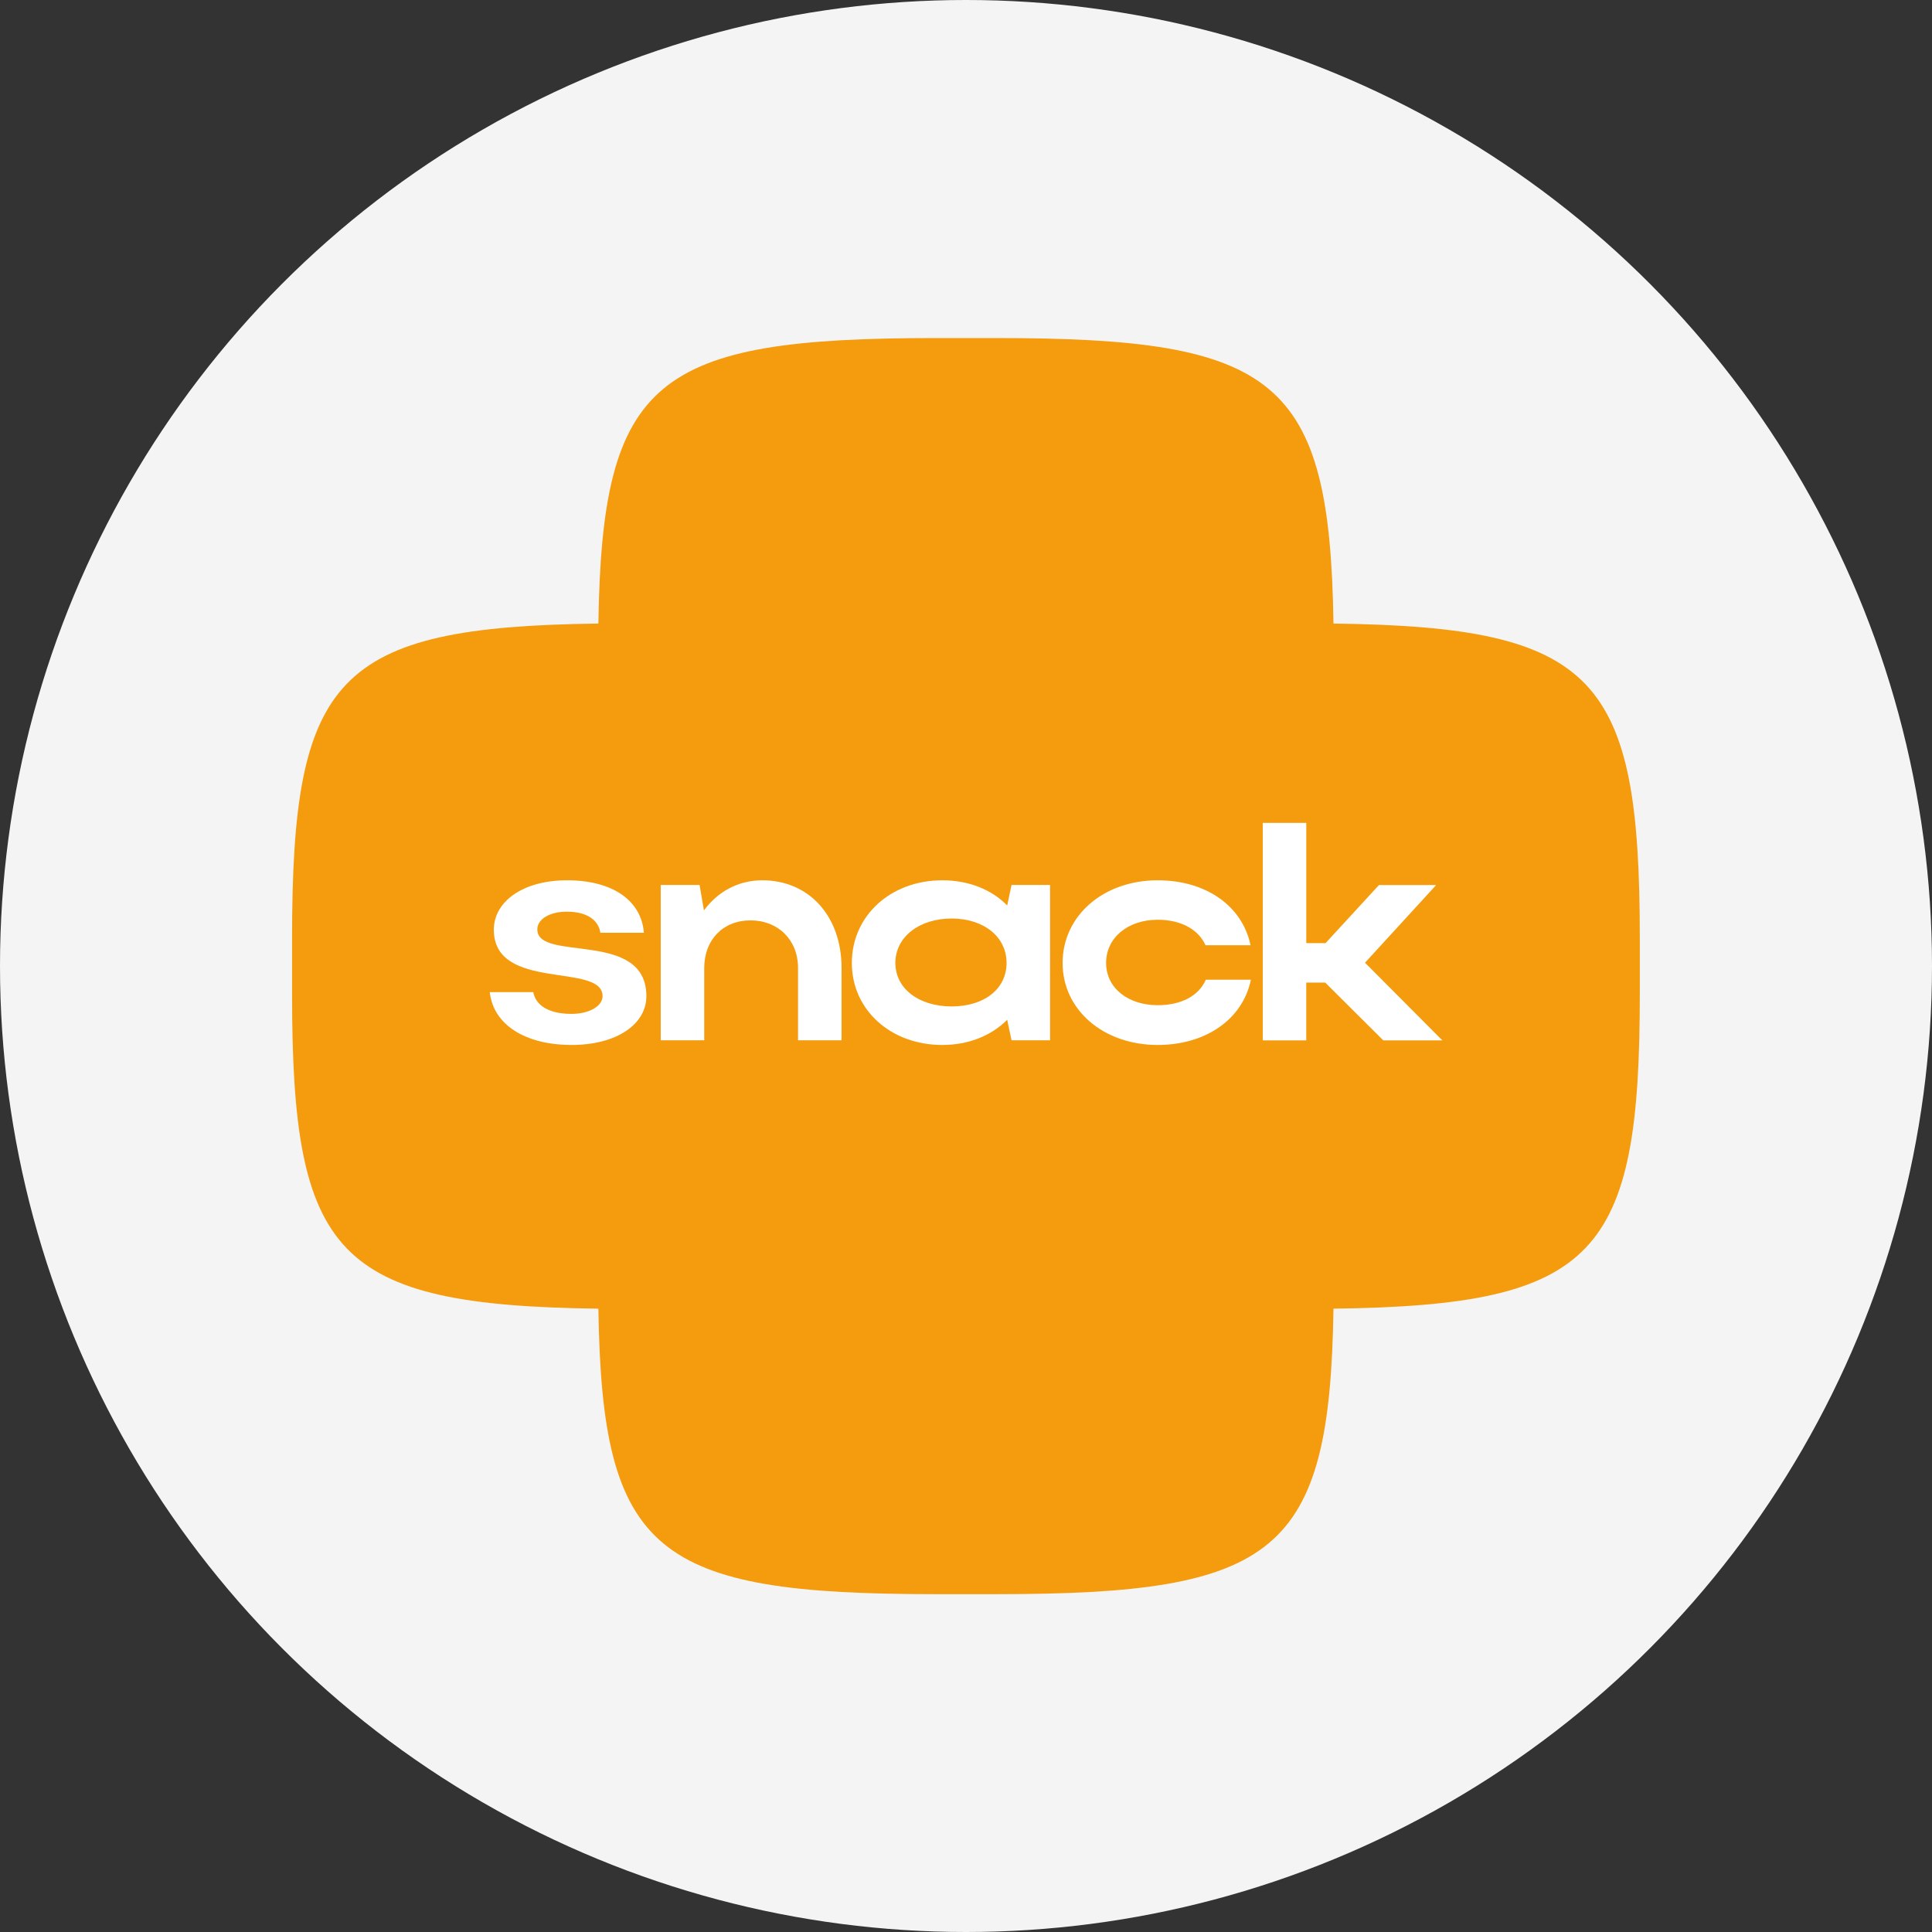
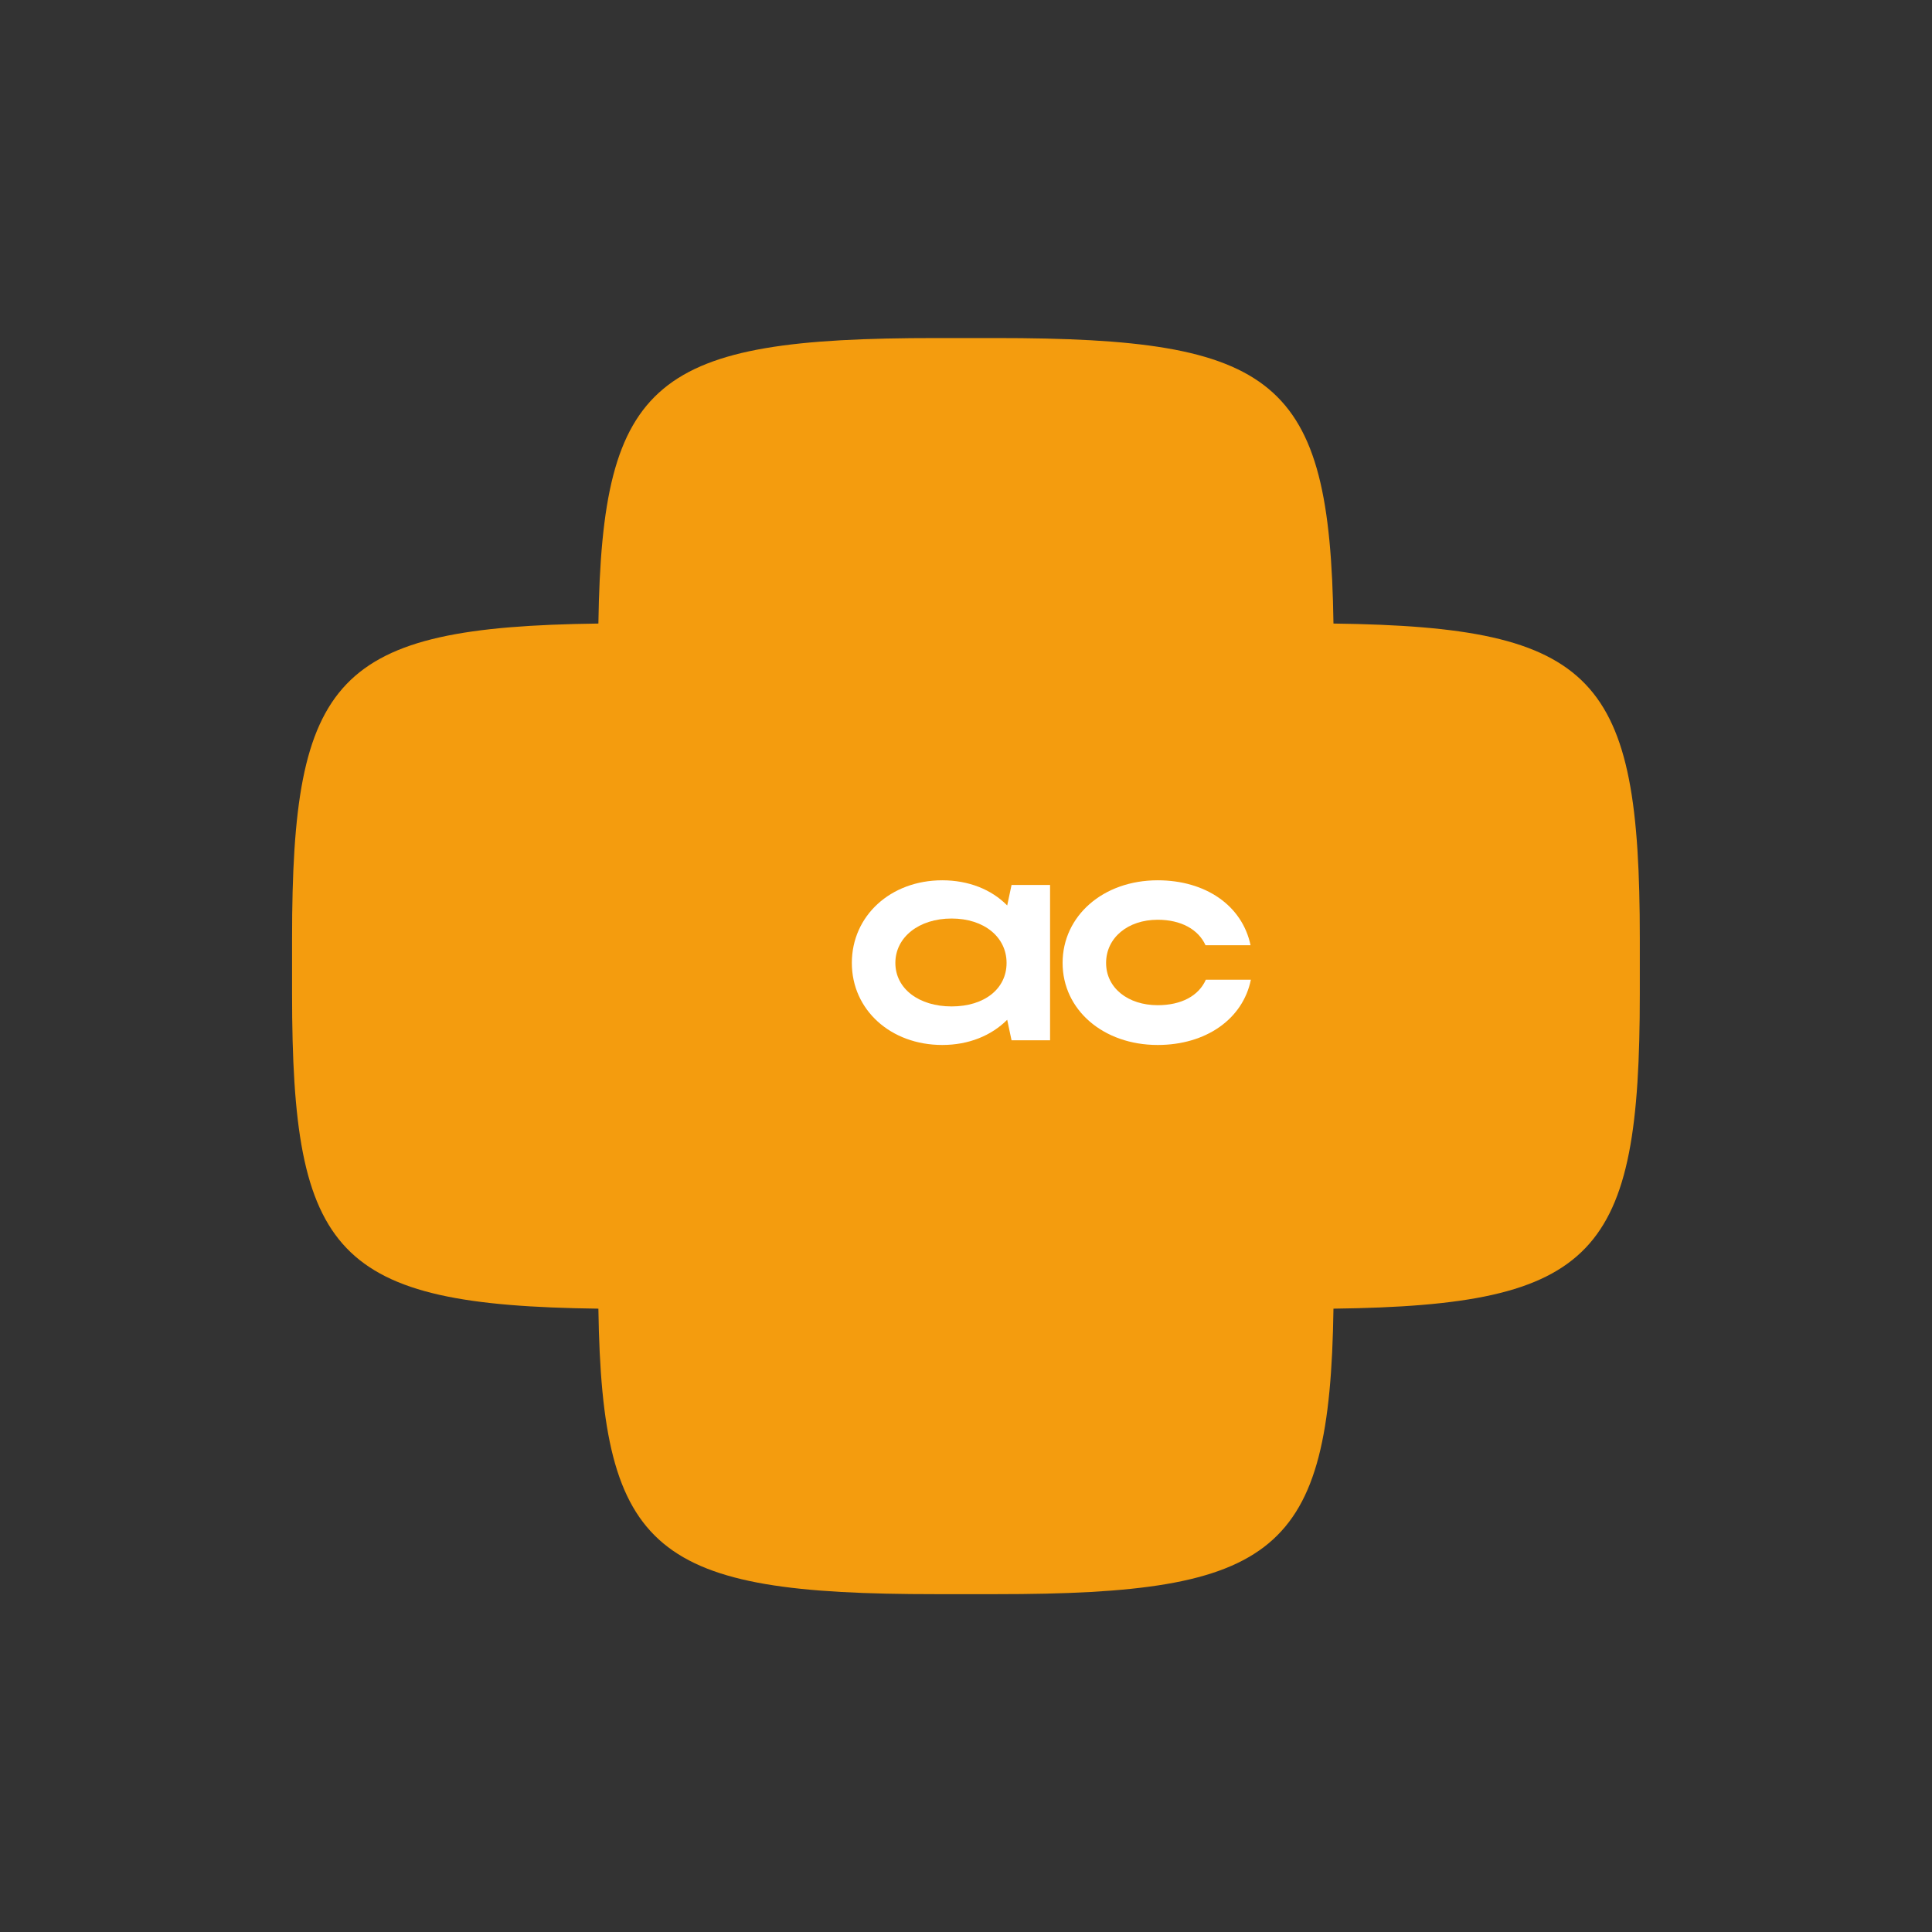
<svg xmlns="http://www.w3.org/2000/svg" width="80" height="80" viewBox="0 0 80 80" fill="none">
  <rect x="0" y="0" width="80" height="80" fill="#333333" stroke="none" />
-   <circle cx="40" cy="40" r="40" fill="#F4F4F4" />
  <path d="M55.216 25.82C55.067 15.661 52.85 13.998 41.235 13.998H38.76C27.144 13.998 24.928 15.661 24.778 25.82C13.878 25.959 12.094 28.025 12.094 38.851V41.158C12.094 51.983 13.878 54.05 24.778 54.189C24.927 64.348 27.144 66.011 38.76 66.011H41.235C52.85 66.011 55.067 64.348 55.216 54.189C66.116 54.05 67.901 51.984 67.901 41.158V38.851C67.901 28.026 66.116 25.959 55.216 25.82Z" fill="#F49C0E" />
-   <path d="M23.665 43.269C21.735 43.269 20.423 42.42 20.281 41.082H22.082C22.185 41.648 22.751 41.983 23.665 41.983C24.398 41.983 24.951 41.661 24.951 41.25C24.951 39.835 20.448 41.082 20.448 38.496C20.448 37.364 21.606 36.451 23.484 36.451C25.363 36.451 26.559 37.288 26.662 38.625H24.861C24.784 38.11 24.321 37.75 23.471 37.75C22.764 37.75 22.249 38.06 22.249 38.483C22.249 39.86 26.765 38.471 26.765 41.25C26.765 42.407 25.543 43.27 23.664 43.27L23.665 43.269Z" fill="white" />
-   <path d="M29.161 43.077H27.359V36.644H28.968L29.148 37.699C29.714 36.927 30.562 36.451 31.566 36.451C33.496 36.451 34.847 37.931 34.847 40.079V43.076H33.045V40.079C33.045 38.921 32.222 38.111 31.077 38.111C29.933 38.111 29.161 38.921 29.161 40.079V43.076V43.077Z" fill="white" />
  <path d="M41.886 43.077L41.706 42.227C41.05 42.883 40.111 43.27 39.017 43.27C36.882 43.27 35.273 41.816 35.273 39.873C35.273 37.93 36.869 36.451 39.017 36.451C40.098 36.451 41.05 36.825 41.706 37.493L41.886 36.644H43.481V43.077H41.886ZM39.403 41.674C40.767 41.674 41.68 40.941 41.68 39.873C41.68 38.805 40.754 38.034 39.403 38.034C38.053 38.034 37.075 38.806 37.075 39.873C37.075 40.941 38.053 41.674 39.403 41.674Z" fill="white" />
  <path d="M47.937 41.623C48.915 41.623 49.635 41.237 49.931 40.568H51.796C51.462 42.202 49.931 43.27 47.937 43.27C45.686 43.27 44 41.816 44 39.873C44 37.93 45.673 36.451 47.937 36.451C49.918 36.451 51.436 37.493 51.783 39.14H49.918C49.622 38.484 48.902 38.085 47.937 38.085C46.702 38.085 45.801 38.831 45.801 39.873C45.801 40.915 46.715 41.623 47.937 41.623Z" fill="white" />
-   <path d="M54.09 43.08H52.289V34.074H54.09V39.053H54.888L57.1 36.648H59.468L56.522 39.864L59.725 43.08H57.28L54.874 40.687H54.089V43.08H54.09Z" fill="white" />
</svg>